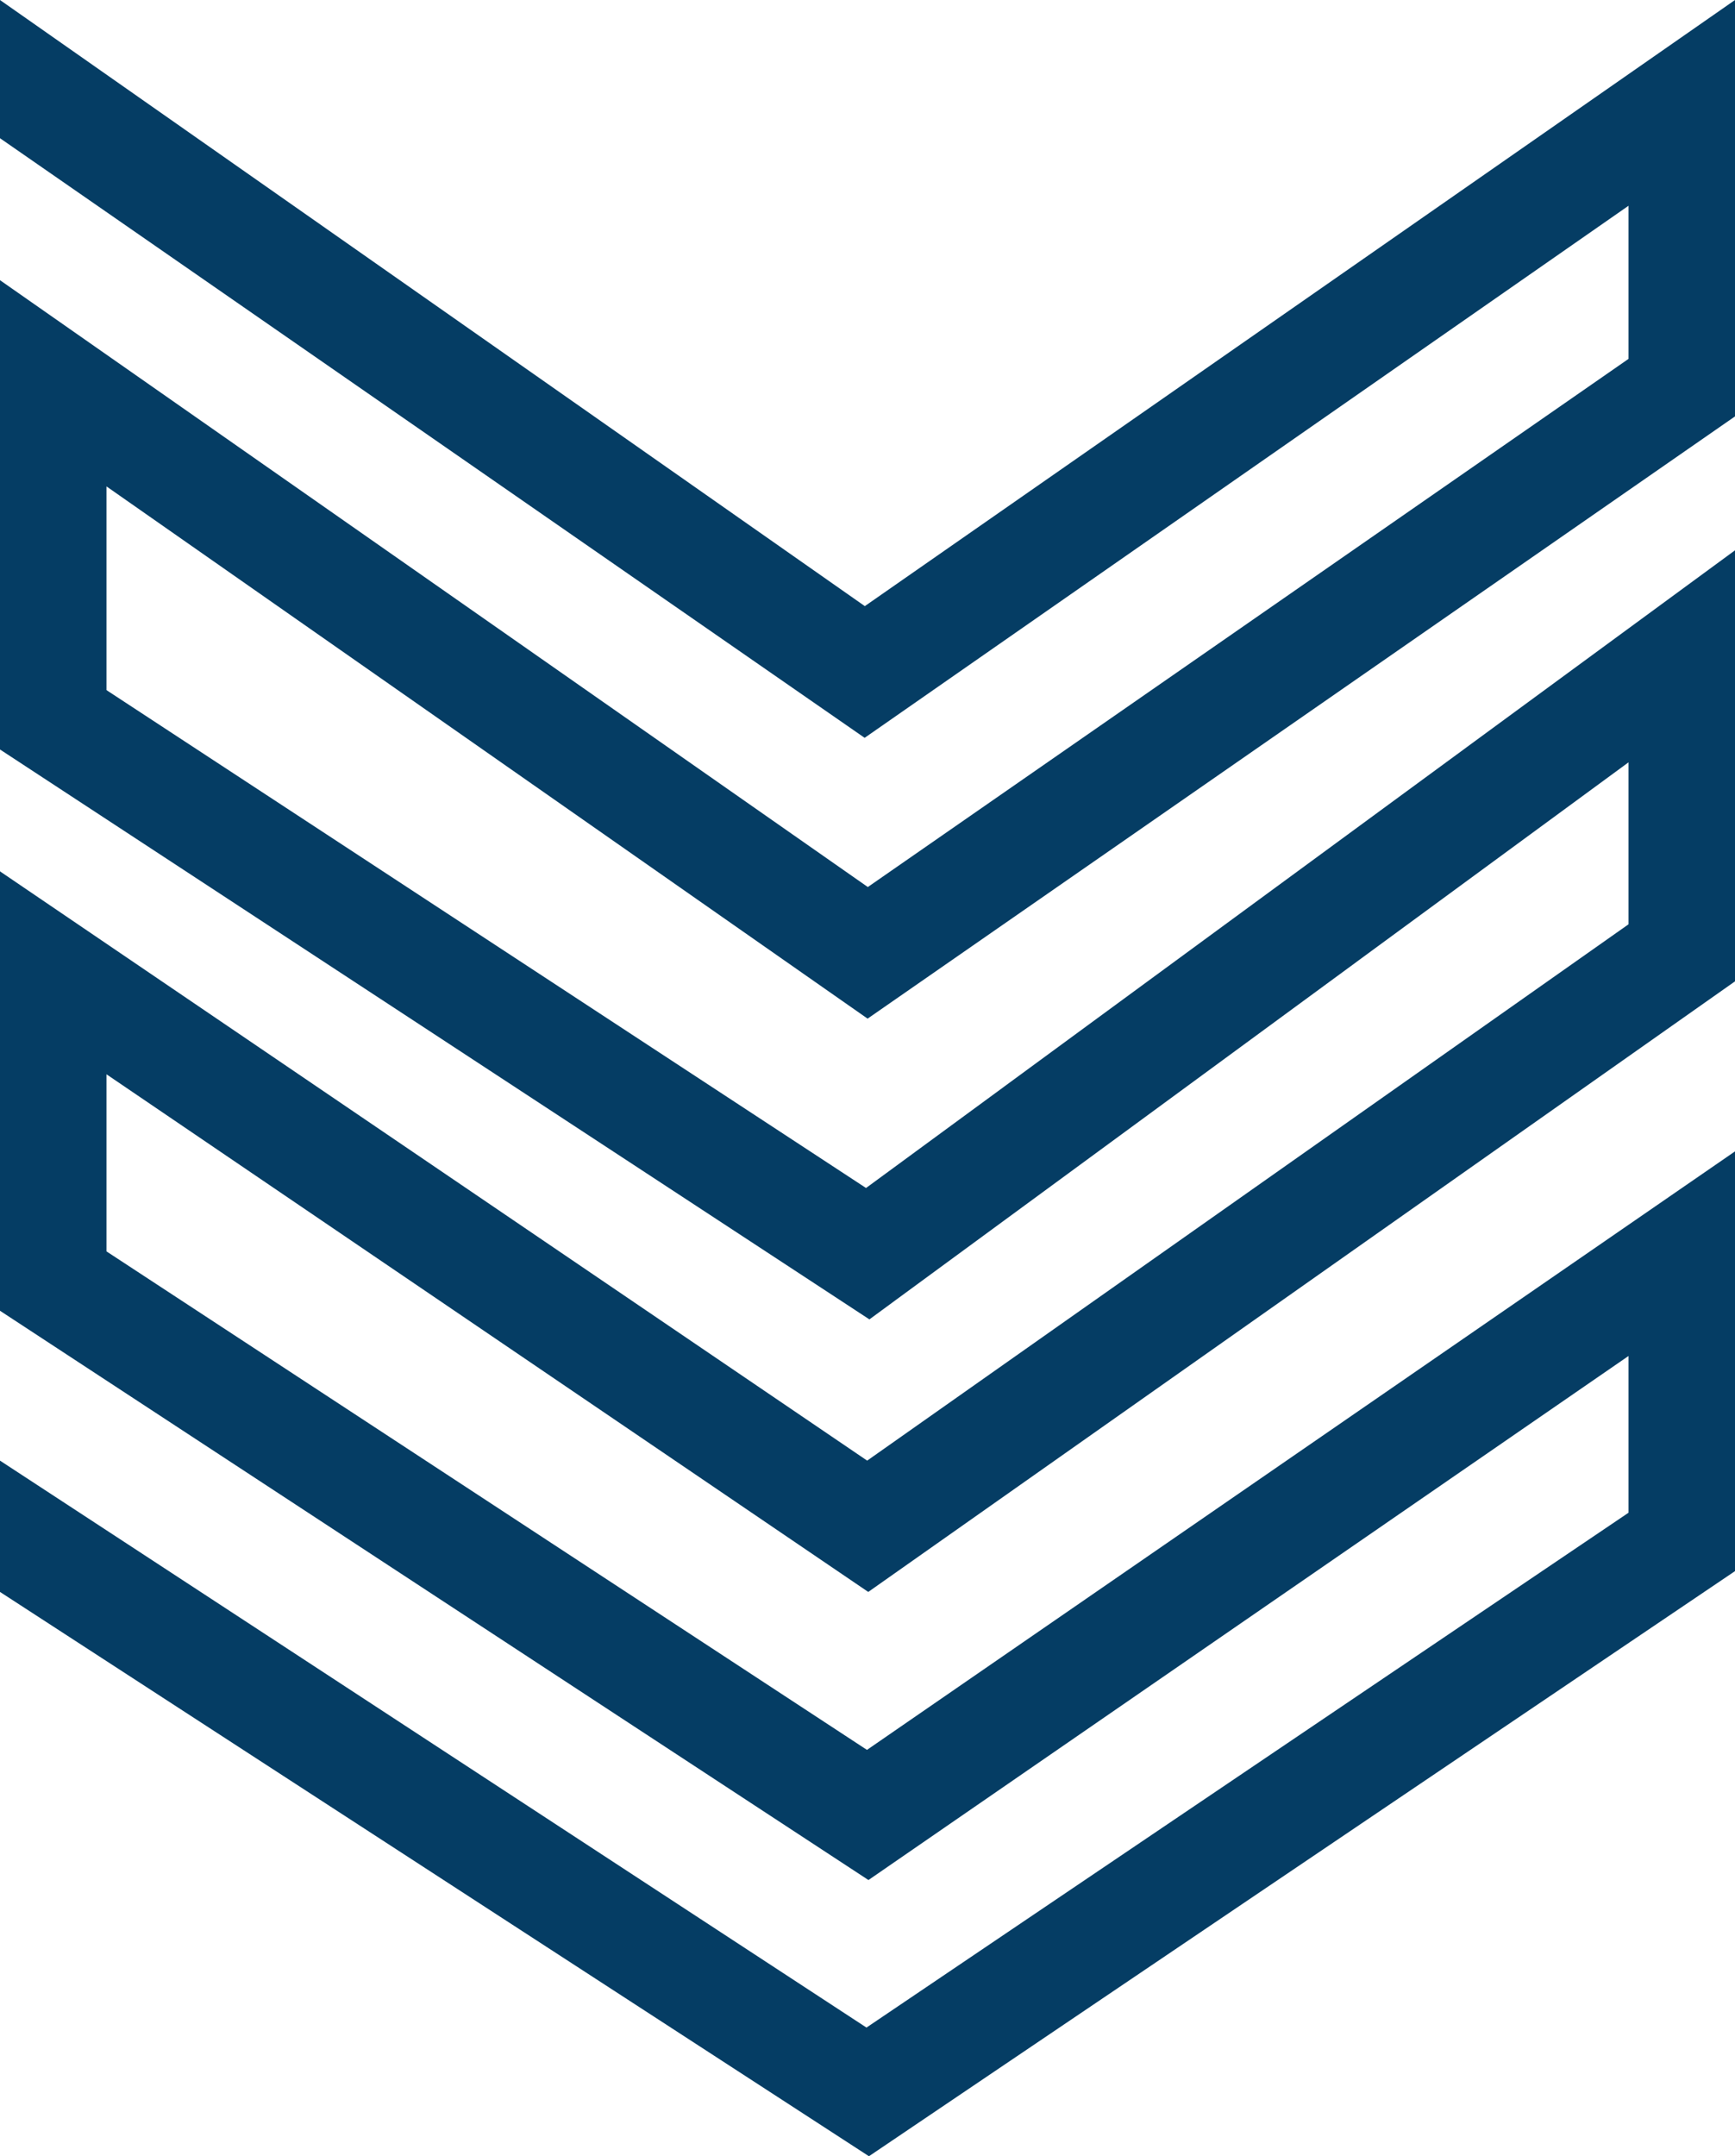
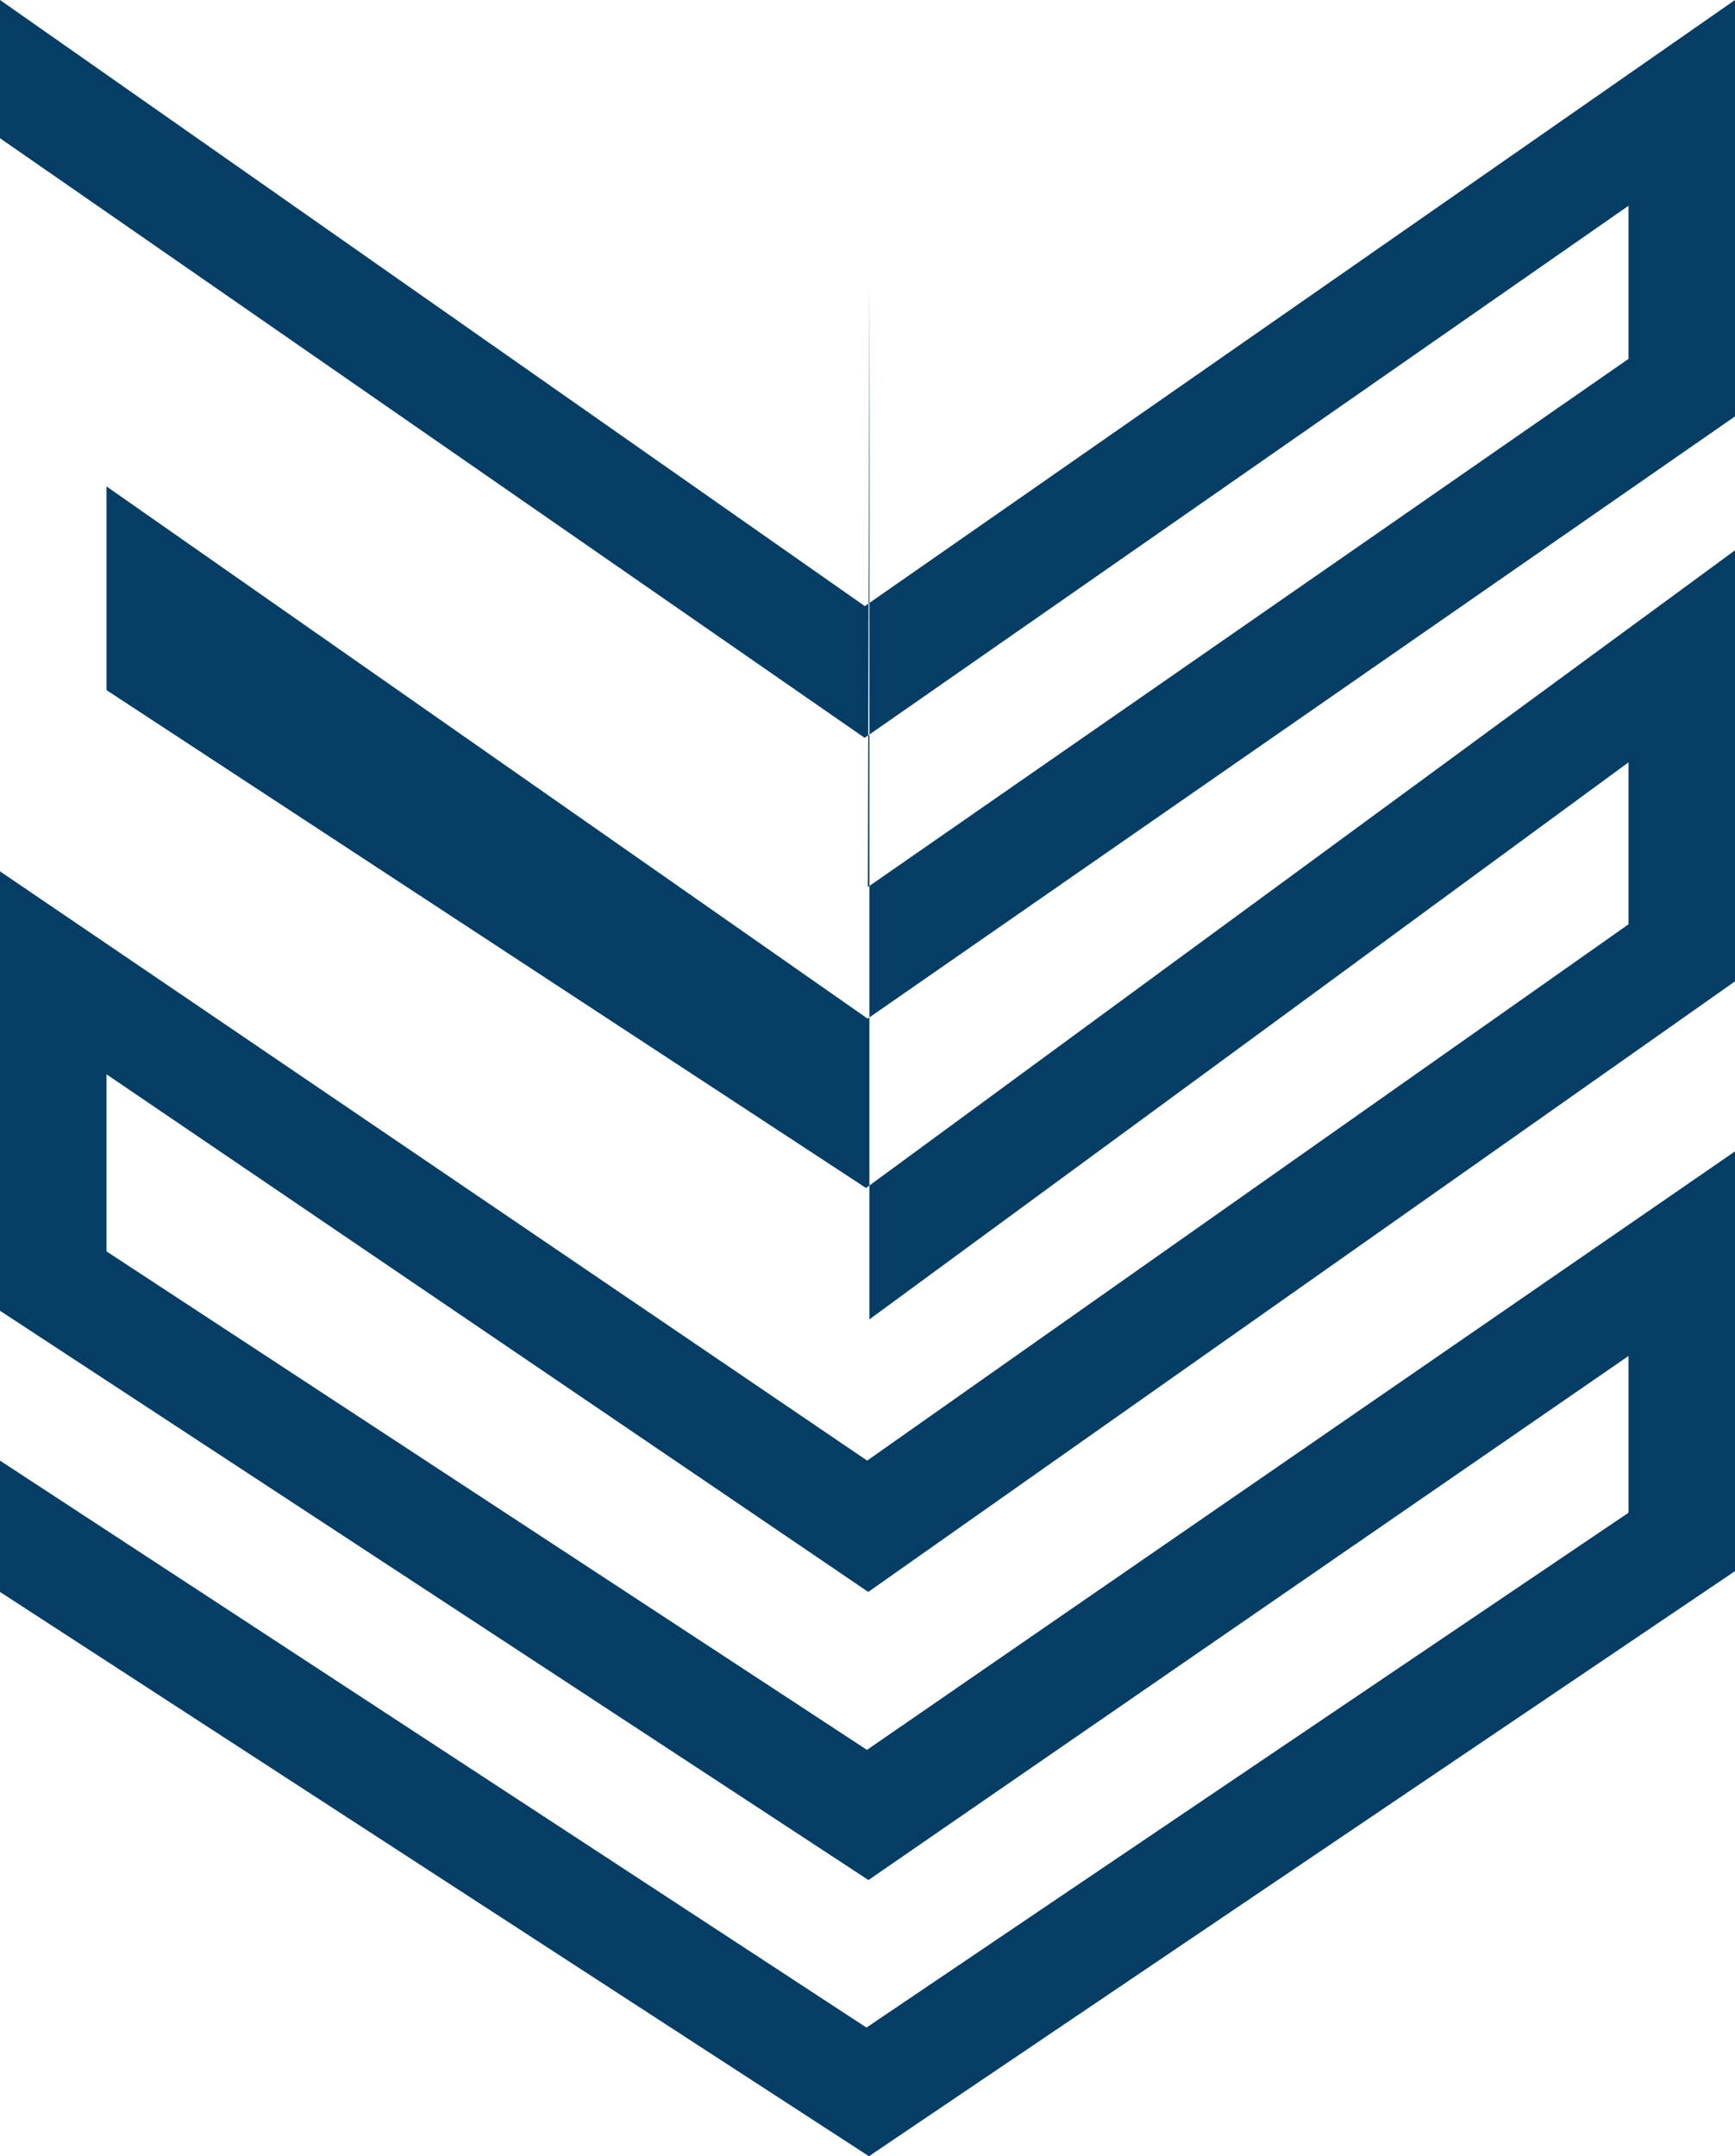
<svg xmlns="http://www.w3.org/2000/svg" width="318" height="395" viewBox="0 0 318 395" fill="none">
-   <path fill-rule="evenodd" clip-rule="evenodd" d="M318 0V76.282L159.019 186.604L19.519 89.106V126.423L158.73 217.628L318 100.814V179.775L159.138 291.626L19.519 196.801V229.242L158.903 320.561L318 210.923V287.815L159.266 395L0 291.626V267.572L158.812 371.429L298.481 277.117V248.402L159.175 344.403L0 240.118V159.625L158.94 267.572L298.481 169.324V139.652L159.348 241.697L0 137.299V51.328L159.059 162.495L298.481 65.745V37.695L158.476 135.164L0 25.32V0L158.509 111.036L318 0Z" fill="#053D64" />
+   <path fill-rule="evenodd" clip-rule="evenodd" d="M318 0V76.282L159.019 186.604L19.519 89.106V126.423L158.73 217.628L318 100.814V179.775L159.138 291.626L19.519 196.801V229.242L158.903 320.561L318 210.923V287.815L159.266 395L0 291.626V267.572L158.812 371.429L298.481 277.117V248.402L159.175 344.403L0 240.118V159.625L158.94 267.572L298.481 169.324V139.652L159.348 241.697V51.328L159.059 162.495L298.481 65.745V37.695L158.476 135.164L0 25.32V0L158.509 111.036L318 0Z" fill="#053D64" />
</svg>